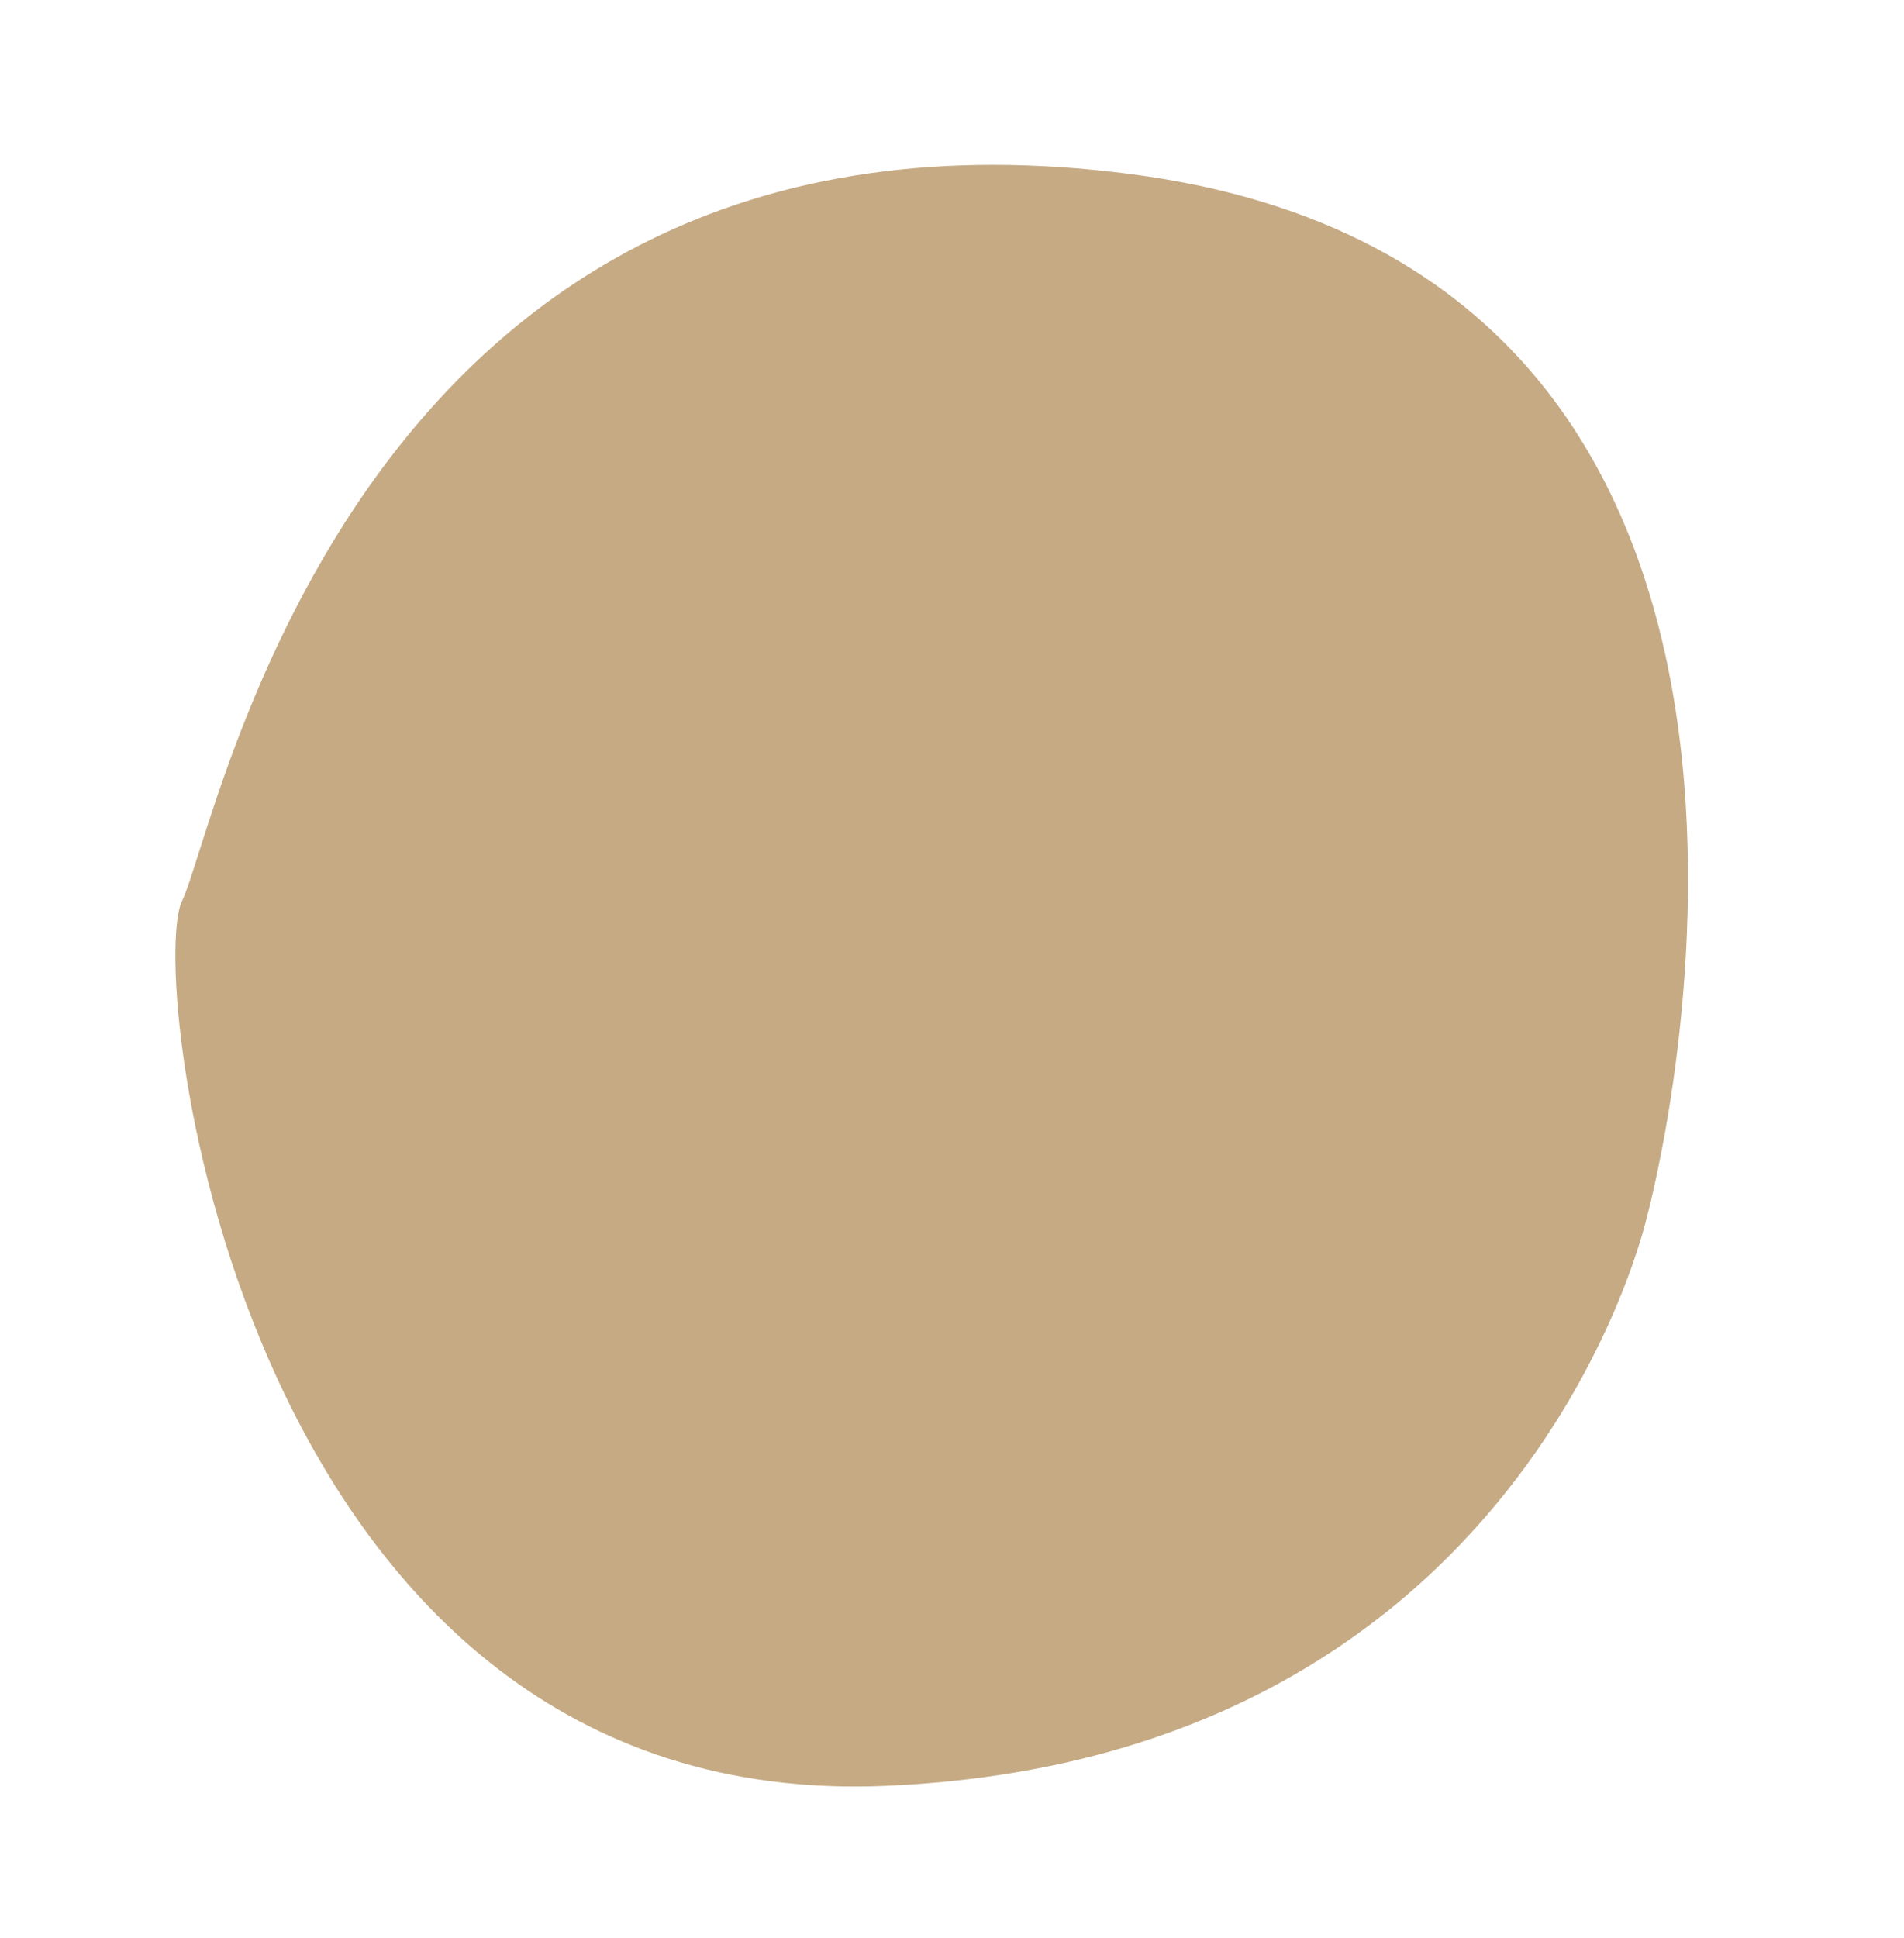
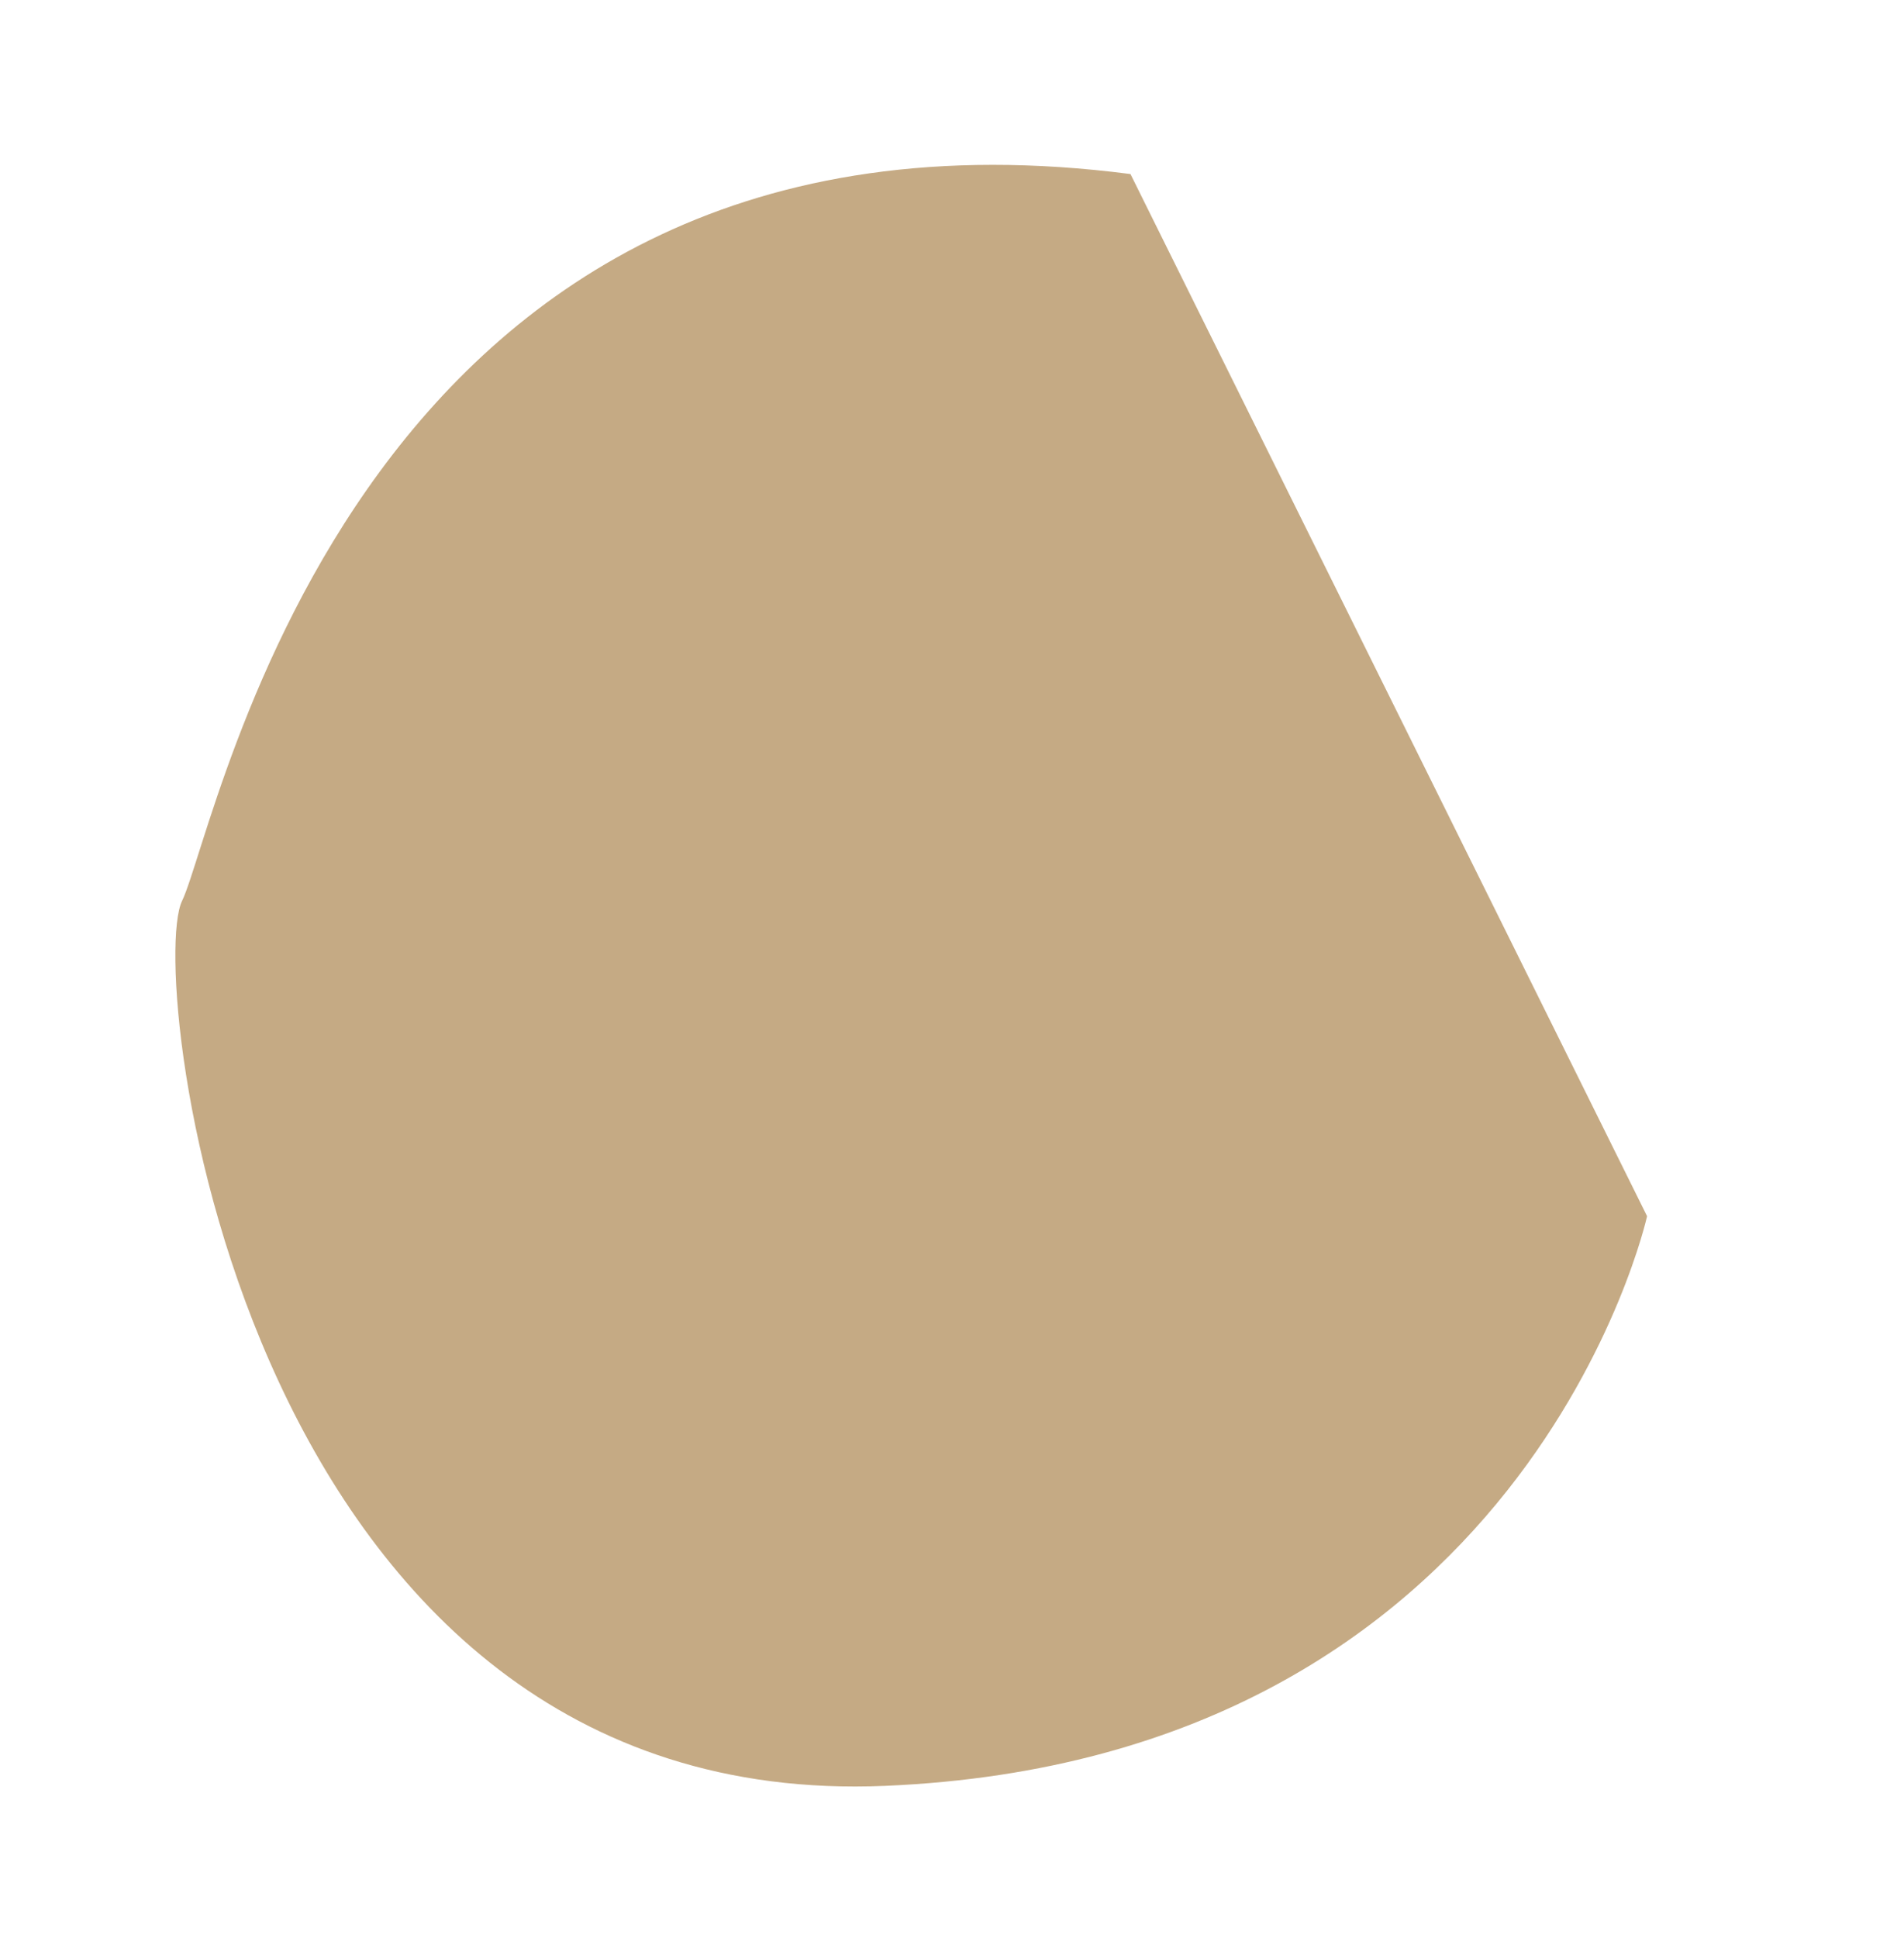
<svg xmlns="http://www.w3.org/2000/svg" width="478.595" height="486.966" viewBox="0 0 478.595 486.966">
-   <path id="Path_66" data-name="Path 66" d="M1484.134,654.283s64.313-123.857,222.041-88.658,126.945,244.5,113.076,260.552-96.27,189.349-277.52,114.659S1484.134,654.283,1484.134,654.283Z" transform="matrix(-0.966, 0.259, -0.259, -0.966, 2017.148, 553.28)" fill="#c5aa84" />
+   <path id="Path_66" data-name="Path 66" d="M1484.134,654.283s64.313-123.857,222.041-88.658,126.945,244.5,113.076,260.552-96.27,189.349-277.52,114.659Z" transform="matrix(-0.966, 0.259, -0.259, -0.966, 2017.148, 553.28)" fill="#c5aa84" />
</svg>